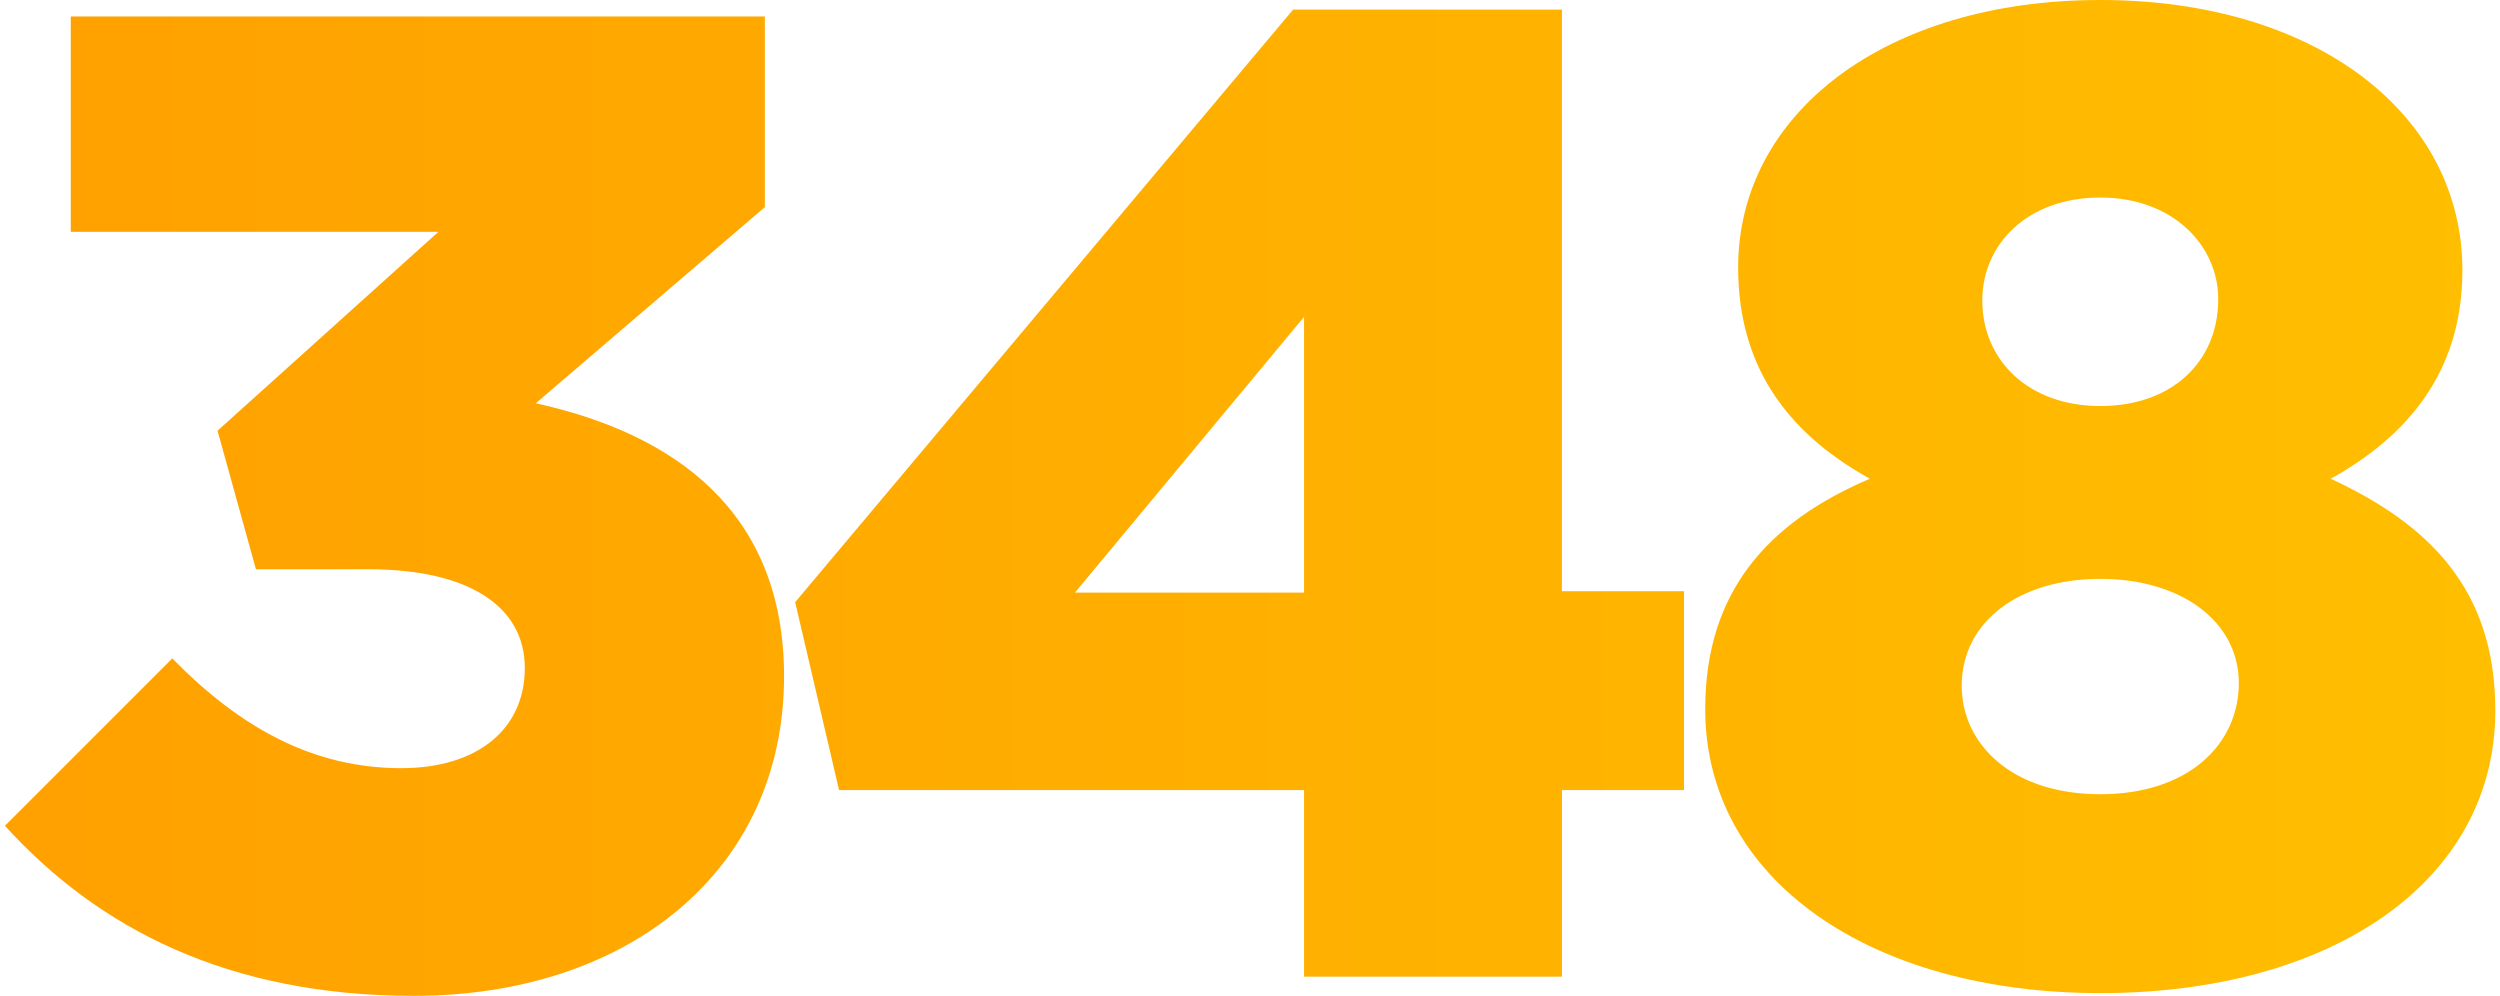
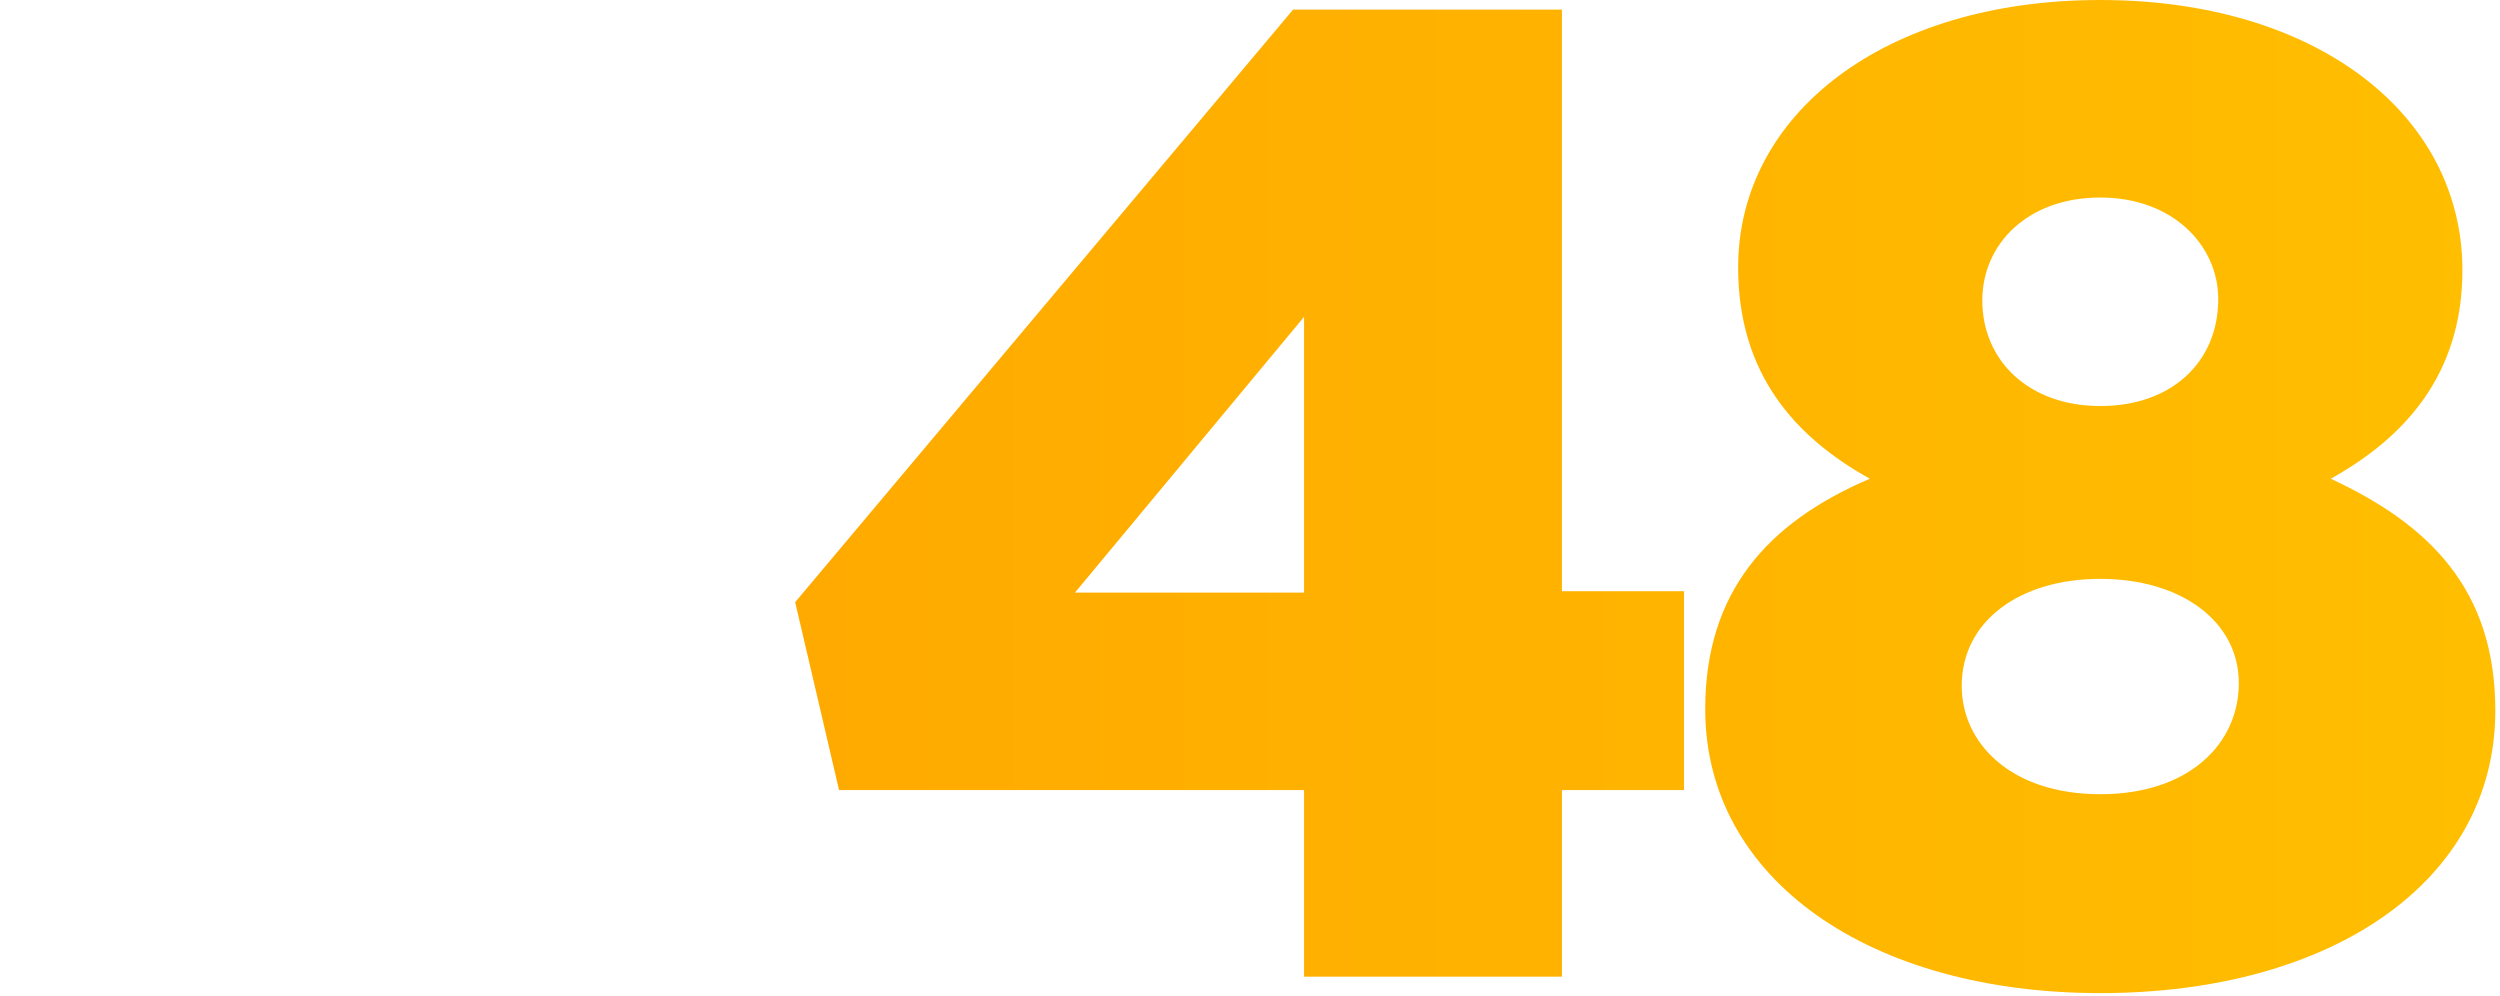
<svg xmlns="http://www.w3.org/2000/svg" width="241" height="96" fill="none">
-   <path d="M39.881 96c20.628 0 35.703-12.033 35.703-30.81 0-16-10.711-23.405-23.934-26.314l22.082-18.91V1.587H6.823v20.761h35.438l-21.29 19.174 3.703 13.355h10.843c9.653 0 15.075 3.57 15.075 9.52 0 5.951-4.628 9.654-11.901 9.654-8.463 0-15.471-3.835-22.083-10.579L.476 79.603C9.468 89.521 22.03 96 39.881 96Z" fill="url(#a)" />
  <path d="M125.712 94.149h24.859V76.165h11.769V56.992h-11.769V.926h-25.917l-48 57.124 4.231 18.115h44.827V94.15Zm-22.083-37.025 22.083-26.579v26.579h-22.083Z" fill="url(#b)" />
  <path d="M202.466 95.736c22.215 0 38.082-10.711 38.082-27.24 0-11.769-6.479-17.984-15.867-22.347 7.14-3.967 12.694-10.05 12.694-20.1C237.375 10.976 223.226 0 202.466 0c-20.761 0-34.909 10.975-34.909 25.785 0 10.314 5.553 16.397 12.694 20.364-9.917 4.231-15.868 10.975-15.868 22.215 0 16.396 15.868 27.371 38.083 27.371Zm0-19.174c-8.595 0-13.356-4.893-13.356-10.446 0-6.215 5.554-10.314 13.356-10.314 7.801 0 13.355 4.099 13.355 10.05 0 5.817-4.76 10.71-13.355 10.71Zm0-37.421c-6.876 0-11.372-4.364-11.372-10.182 0-5.422 4.363-9.918 11.372-9.918 7.008 0 11.372 4.628 11.372 9.785 0 6.083-4.496 10.315-11.372 10.315Z" fill="url(#c)" />
  <defs>
    <linearGradient id="a" x1="4.458" y1="47.798" x2="239.762" y2="47.798" gradientUnits="userSpaceOnUse">
      <stop stop-color="#FFA100" />
      <stop offset="1" stop-color="#FFBE00" />
    </linearGradient>
    <linearGradient id="b" x1="4.458" y1="47.798" x2="239.762" y2="47.798" gradientUnits="userSpaceOnUse">
      <stop stop-color="#FFA100" />
      <stop offset="1" stop-color="#FFBE00" />
    </linearGradient>
    <linearGradient id="c" x1="4.458" y1="47.798" x2="239.762" y2="47.798" gradientUnits="userSpaceOnUse">
      <stop stop-color="#FFA100" />
      <stop offset="1" stop-color="#FFBE00" />
    </linearGradient>
  </defs>
</svg>